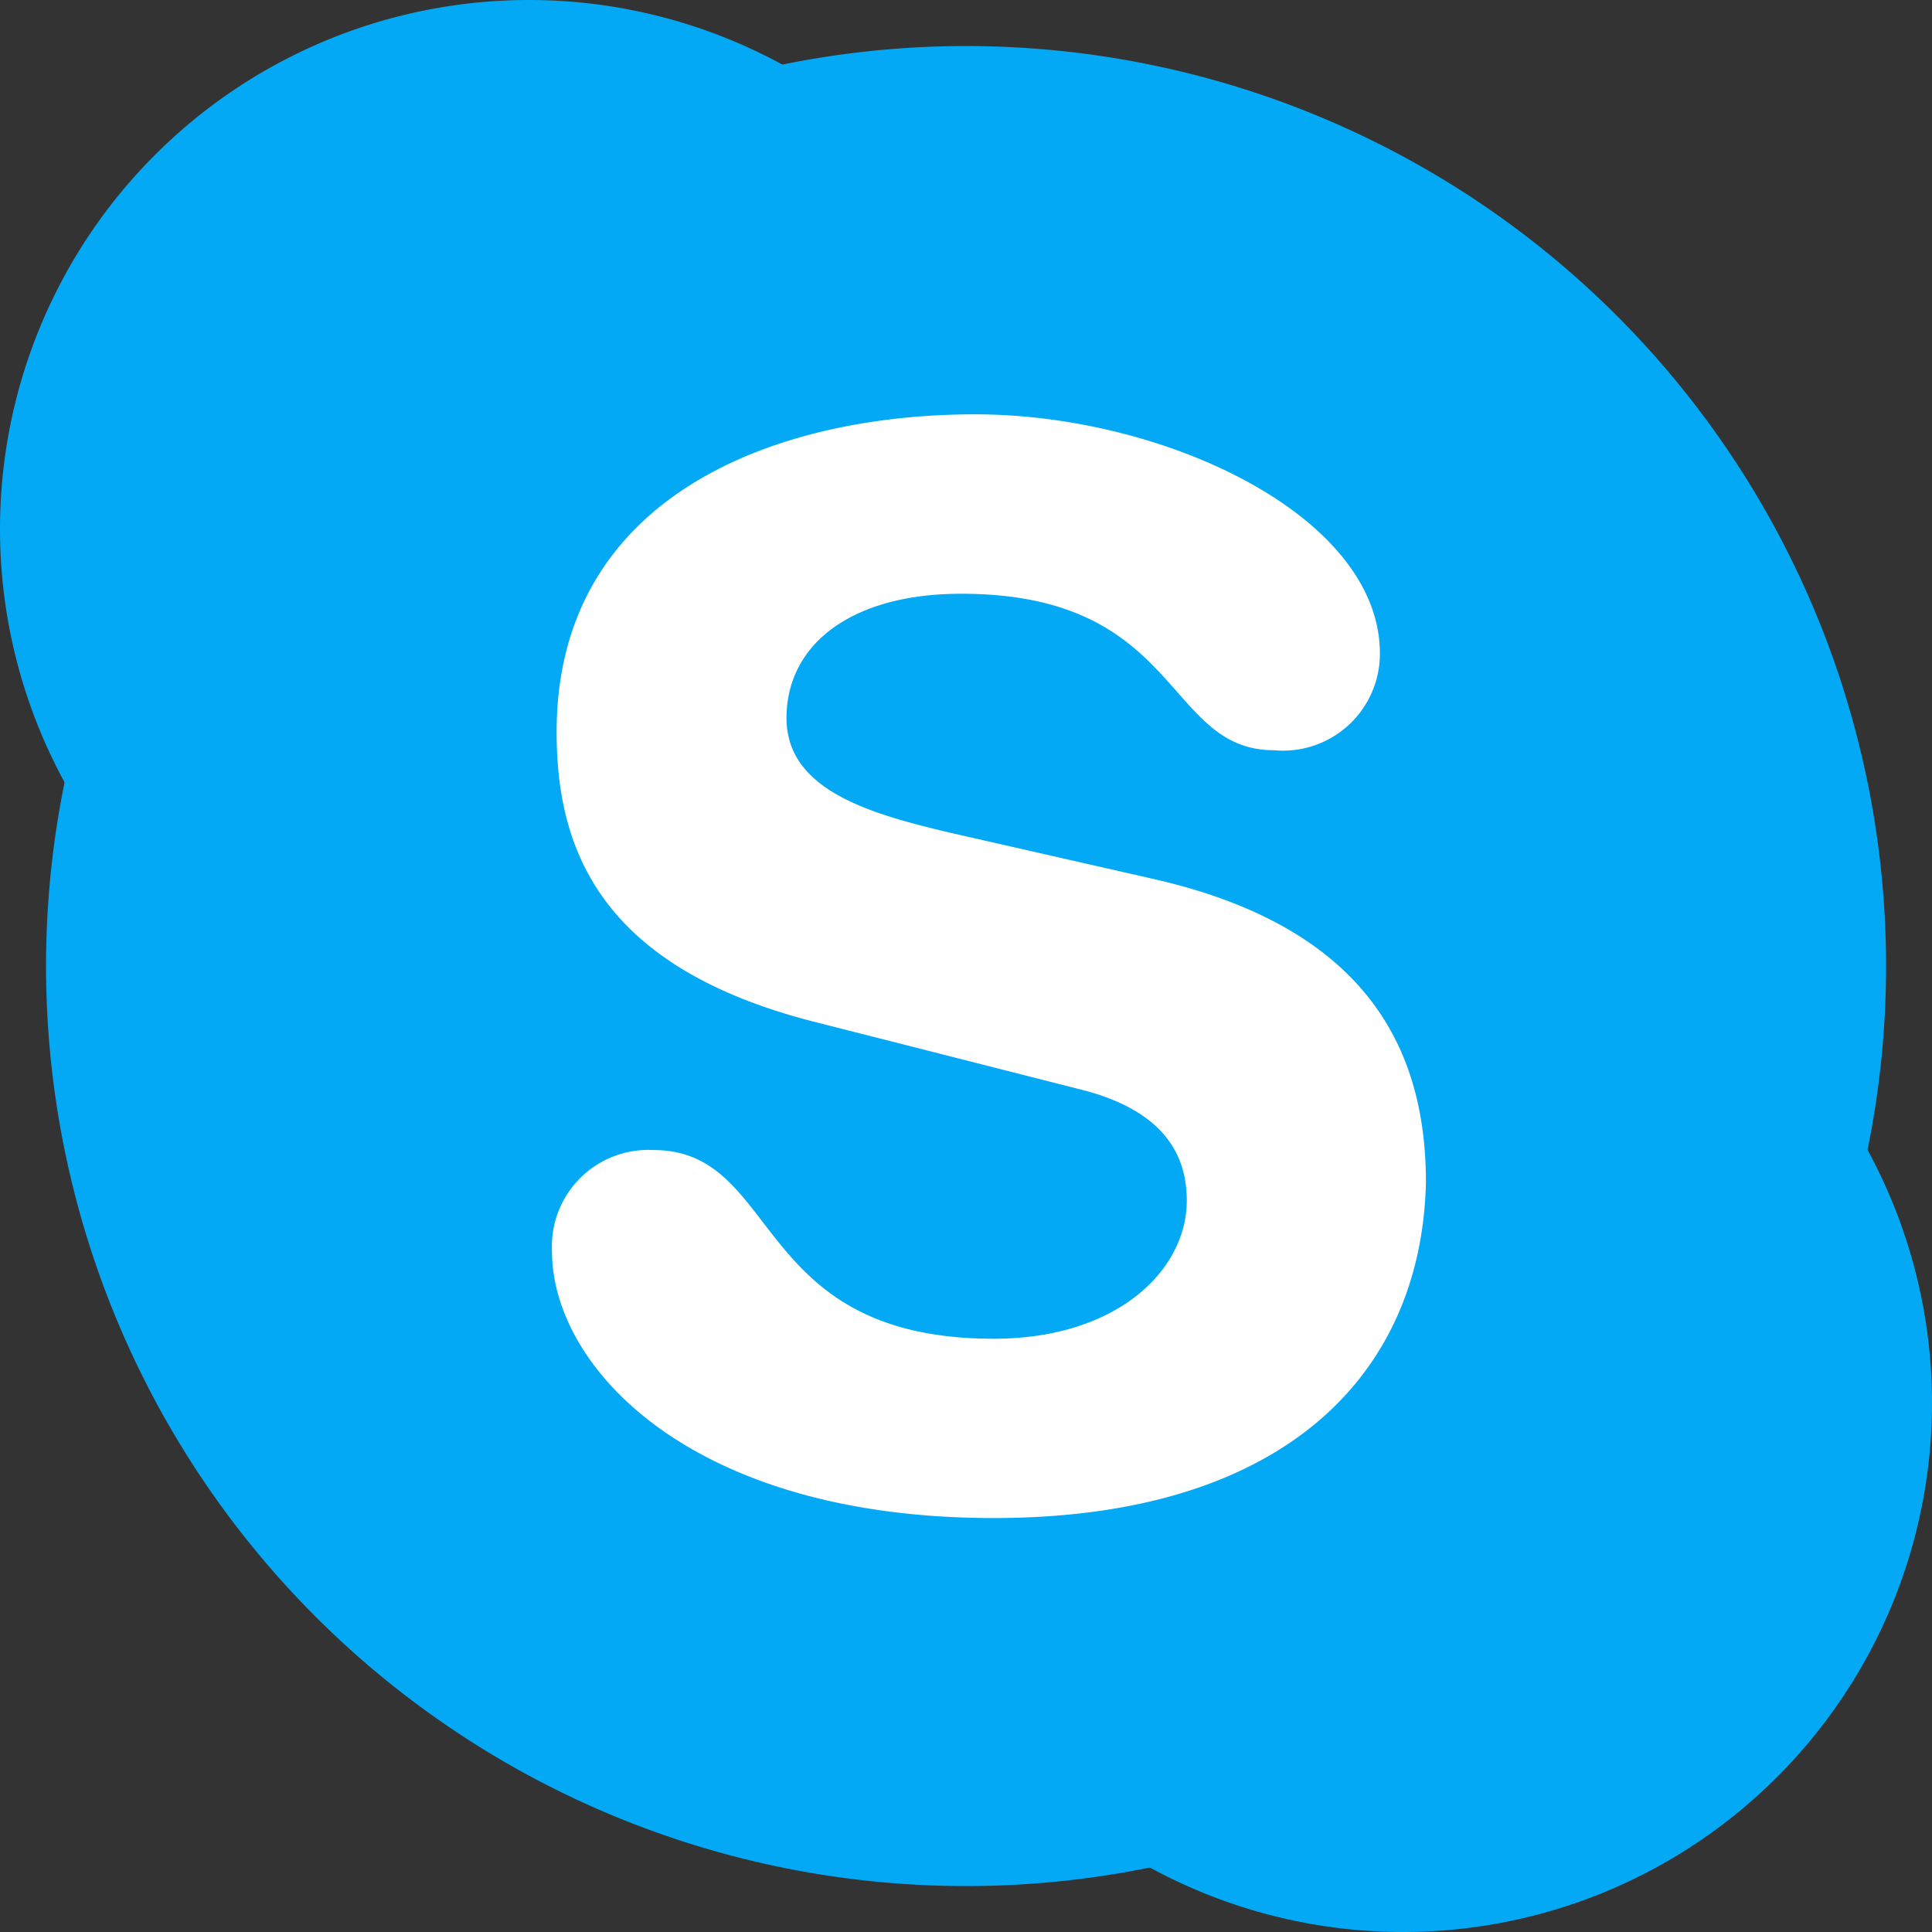
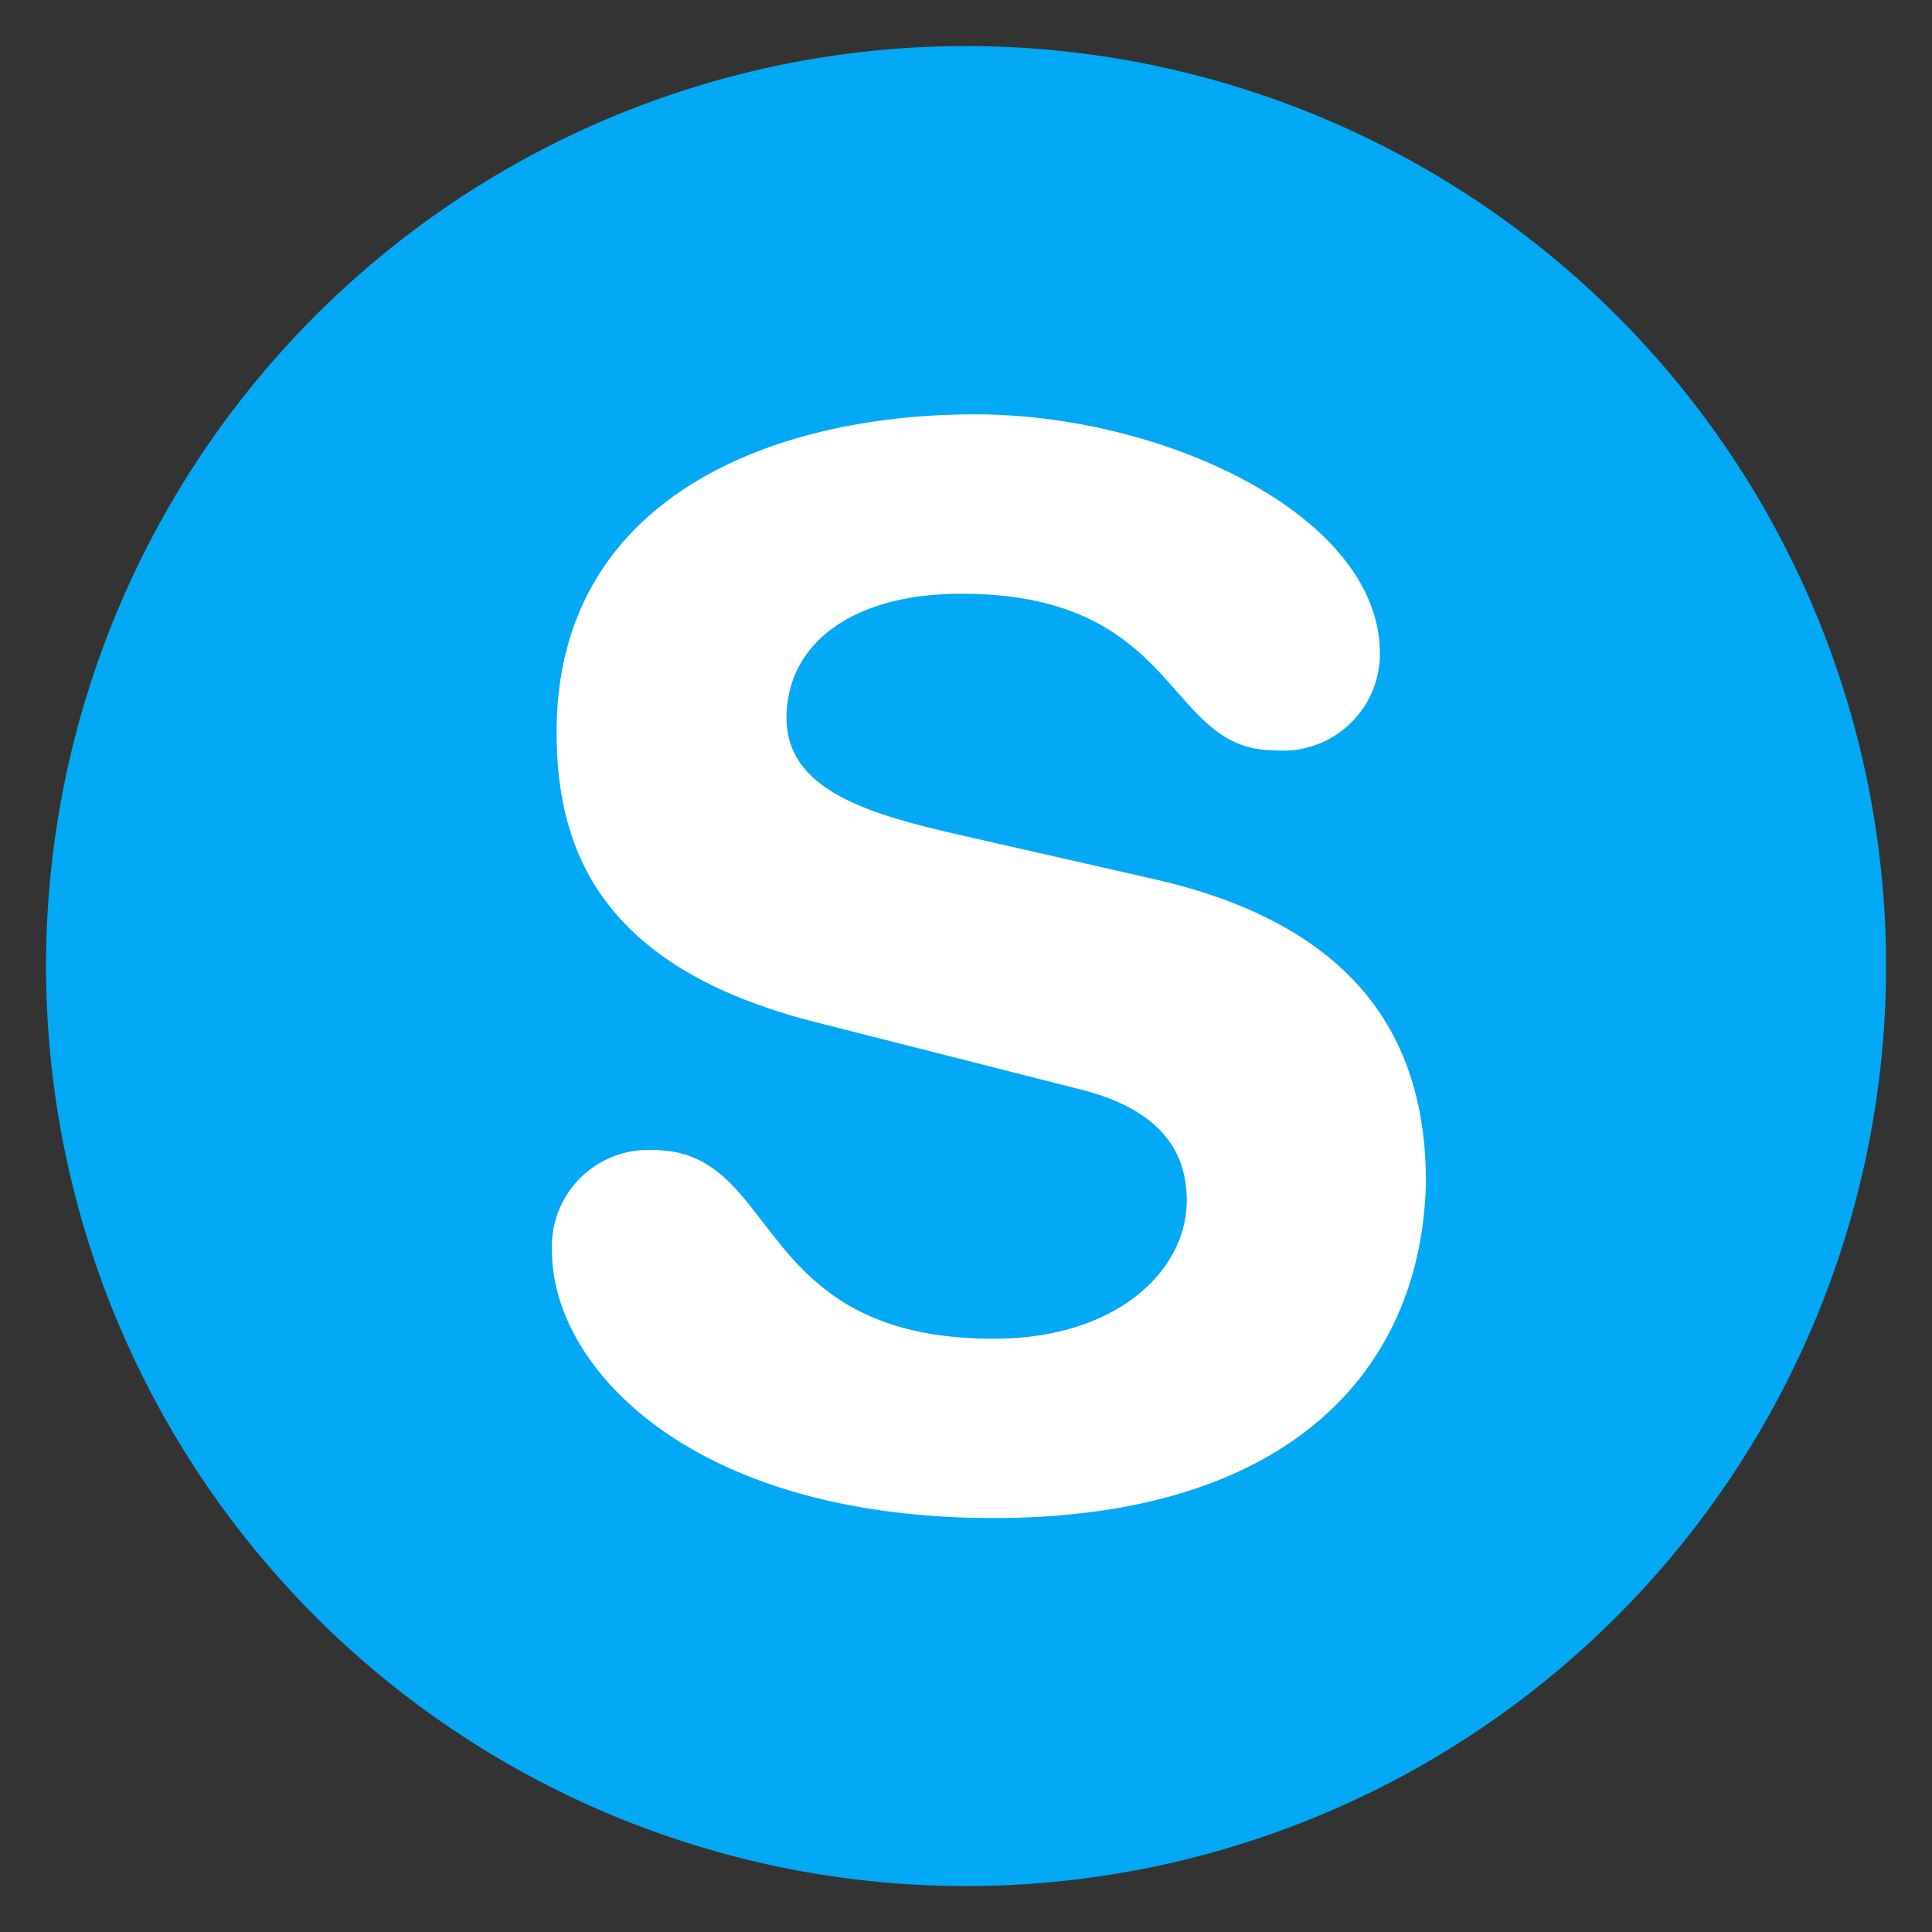
<svg xmlns="http://www.w3.org/2000/svg" width="15.817" height="15.817" viewBox="0 0 15.817 15.817">
  <rect x="0" y="0" width="15.817" height="15.817" fill="#333333" stroke="none" />
  <g transform="translate(-3 -3)">
    <path d="M11.532,4a7.532,7.532,0,1,0,7.532,7.532A7.532,7.532,0,0,0,11.532,4Z" transform="translate(-0.623 -0.623)" fill="#03a9f4" />
-     <path d="M14.486,10.155a4.331,4.331,0,1,0,4.331,4.331A4.331,4.331,0,0,0,14.486,10.155ZM7.331,3a4.331,4.331,0,1,0,4.331,4.331A4.331,4.331,0,0,0,7.331,3Z" transform="translate(0 0)" fill="#03a9f4" />
    <path d="M18.616,21.039C16.13,21.039,15,19.8,15,18.854a.79.79,0,0,1,.828-.828c1.055,0,.792,1.545,2.788,1.545,1.016,0,1.581-.565,1.581-1.13,0-.34-.151-.716-.828-.9l-2.223-.565c-1.77-.452-2.108-1.432-2.108-2.373,0-1.92,1.77-2.6,3.426-2.6,1.544,0,3.314.828,3.314,1.958a.793.793,0,0,1-.867.792c-.9,0-.753-1.281-2.561-1.281-.9,0-1.43.415-1.43,1.018s.715.79,1.355.942l1.658.377c1.807.413,2.222,1.468,2.222,2.484C22.117,19.87,20.987,21.039,18.616,21.039Z" transform="translate(-7.481 -5.611)" fill="#fff" />
  </g>
</svg>